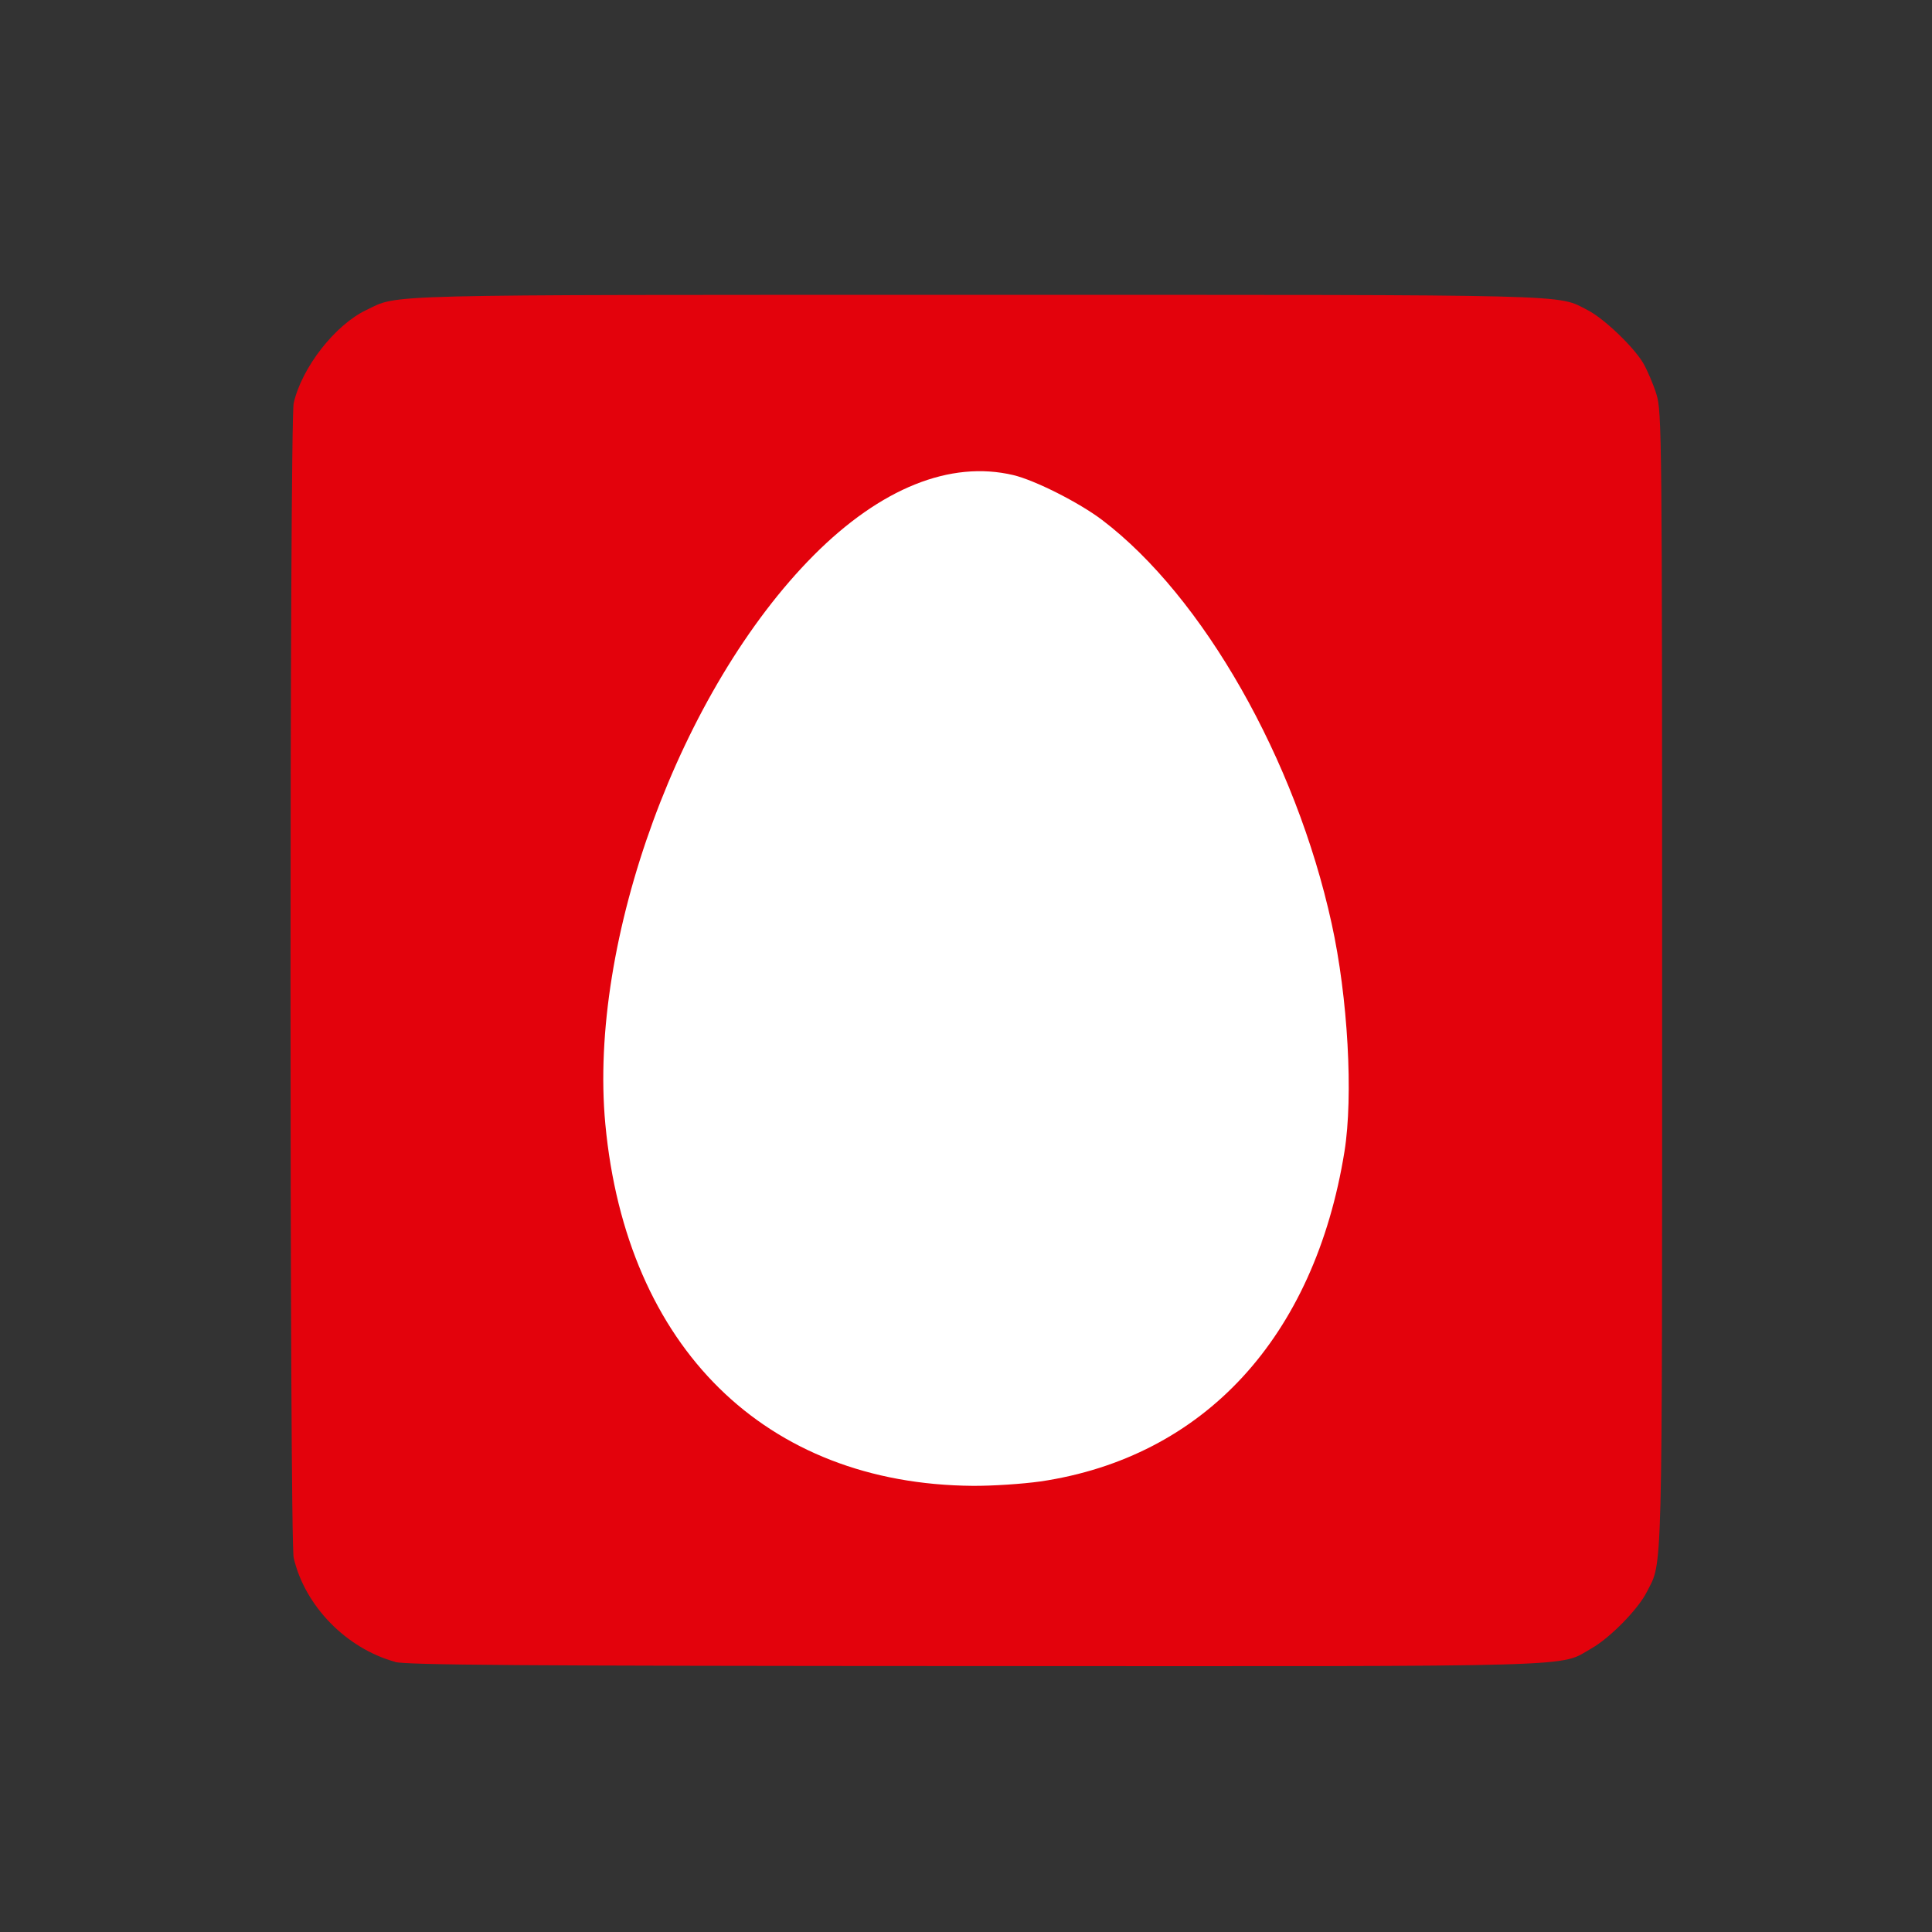
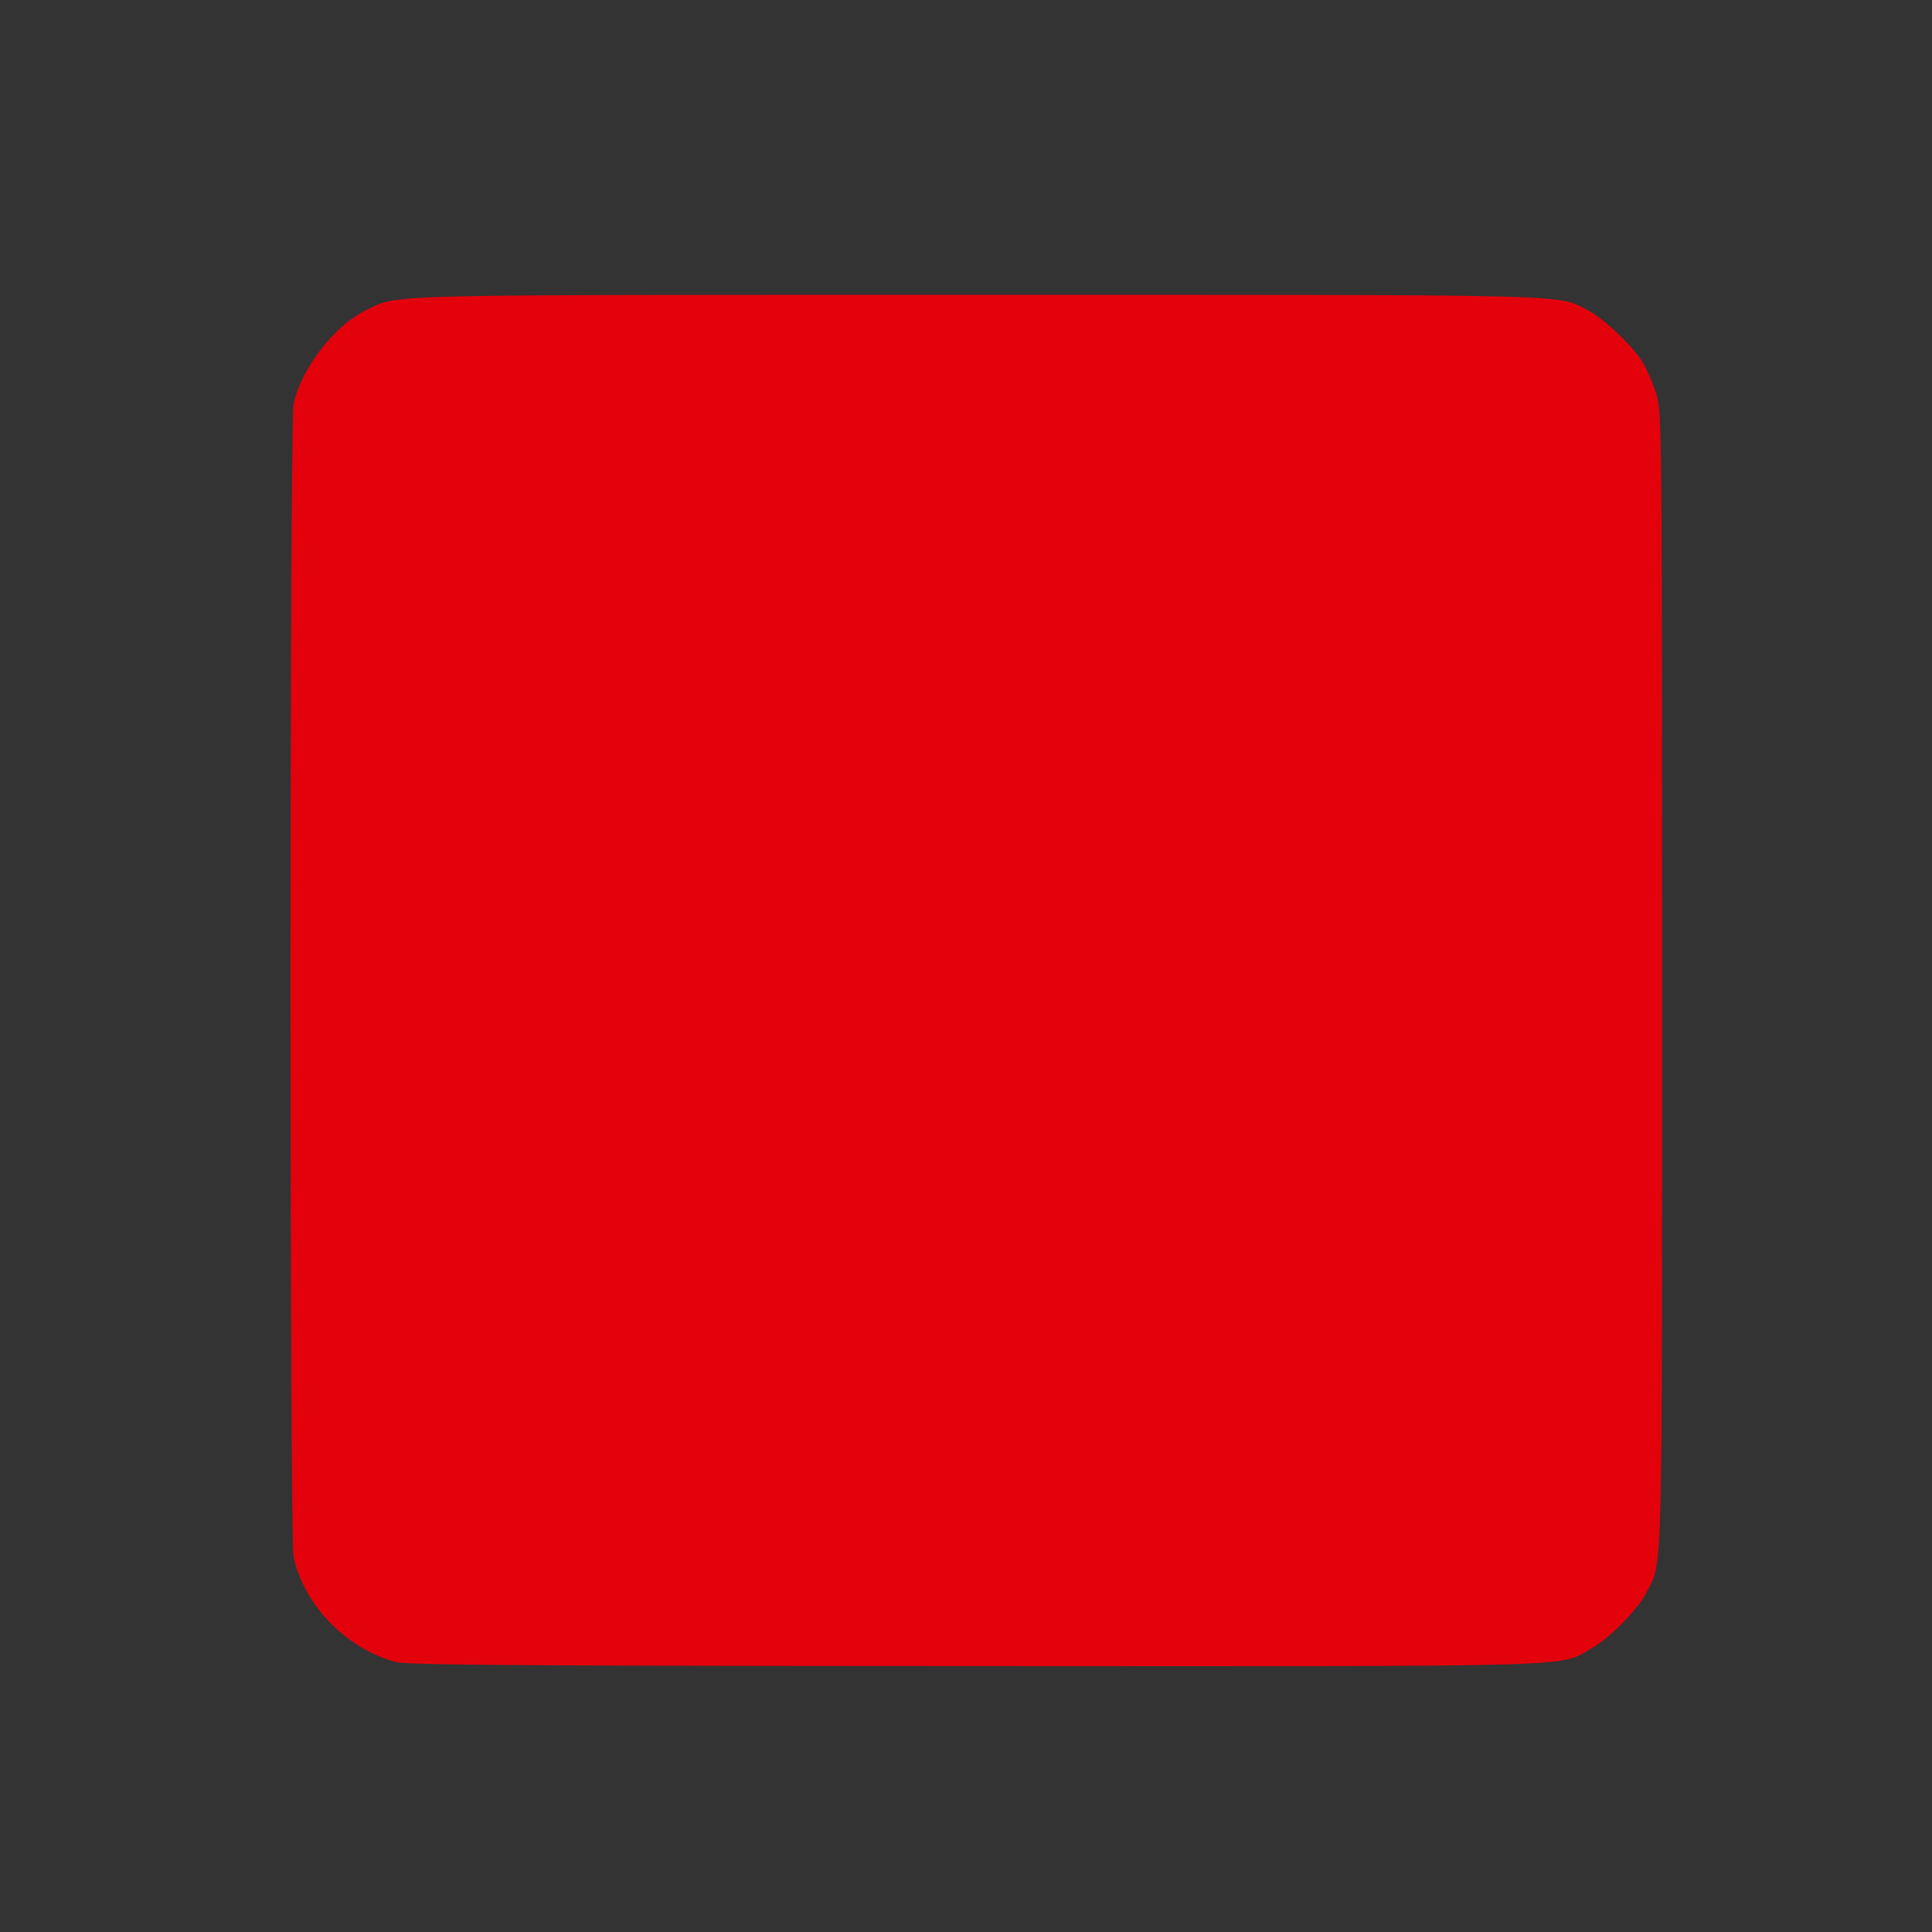
<svg xmlns="http://www.w3.org/2000/svg" xmlns:ns1="http://www.inkscape.org/namespaces/inkscape" xmlns:ns2="http://sodipodi.sourceforge.net/DTD/sodipodi-0.dtd" width="50" height="50" viewBox="0 0 13.229 13.229" version="1.1" id="svg8" ns1:version="0.92.3 (2405546, 2018-03-11)" ns2:docname="mts-logo-mark.svg">
  <rect x="0" y="0" width="13.229" height="13.229" fill="#333333" stroke="none" />
  <defs id="defs2" />
  <ns2:namedview id="base" pagecolor="#ffffff" bordercolor="#666666" borderopacity="1.0" ns1:pageopacity="0.0" ns1:pageshadow="2" ns1:zoom="3.959798" ns1:cx="13.430273" ns1:cy="19.889546" ns1:document-units="mm" ns1:current-layer="layer1" showgrid="false" units="px" ns1:window-width="1366" ns1:window-height="706" ns1:window-x="-8" ns1:window-y="-8" ns1:window-maximized="1" />
  <g ns1:label="Layer 1" ns1:groupmode="layer" id="layer1" transform="translate(0,-283.771)">
    <path style="fill:#e3020c;stroke-width:0.021" d="m 2.705,295.15 c -0.334,-0.092 -0.618,-0.383 -0.694,-0.712 -0.029,-0.124 -0.029,-7.783 0,-7.907 0.056,-0.244 0.283,-0.535 0.497,-0.637 0.228,-0.109 0.018,-0.104 4.178,-0.104 4.174,-2.2e-4 3.97,-0.005 4.186,0.105 0.111,0.057 0.314,0.251 0.38,0.363 0.028,0.049 0.069,0.144 0.09,0.212 0.037,0.12 0.039,0.262 0.039,4.002 0,4.189 0.005,3.983 -0.105,4.2 -0.06,0.119 -0.251,0.313 -0.377,0.385 -0.23,0.131 0.036,0.124 -4.223,0.122 -3.097,-0.001 -3.894,-0.007 -3.971,-0.028 z" id="path3127" ns1:connector-curvature="0" />
-     <path style="fill:#ffffff;stroke-width:0.021" d="m 7.124,293.915 c 1.12,-0.166 1.877,-0.987 2.082,-2.259 0.061,-0.38 0.024,-1.055 -0.088,-1.562 -0.246,-1.123 -0.881,-2.239 -1.572,-2.763 -0.157,-0.119 -0.46,-0.272 -0.608,-0.307 -0.431,-0.102 -0.908,0.09 -1.365,0.548 -0.914,0.918 -1.546,2.641 -1.428,3.897 0.144,1.528 1.096,2.465 2.516,2.476 0.134,10e-4 0.342,-0.013 0.462,-0.03 z" id="path3125" ns1:connector-curvature="0" />
  </g>
</svg>